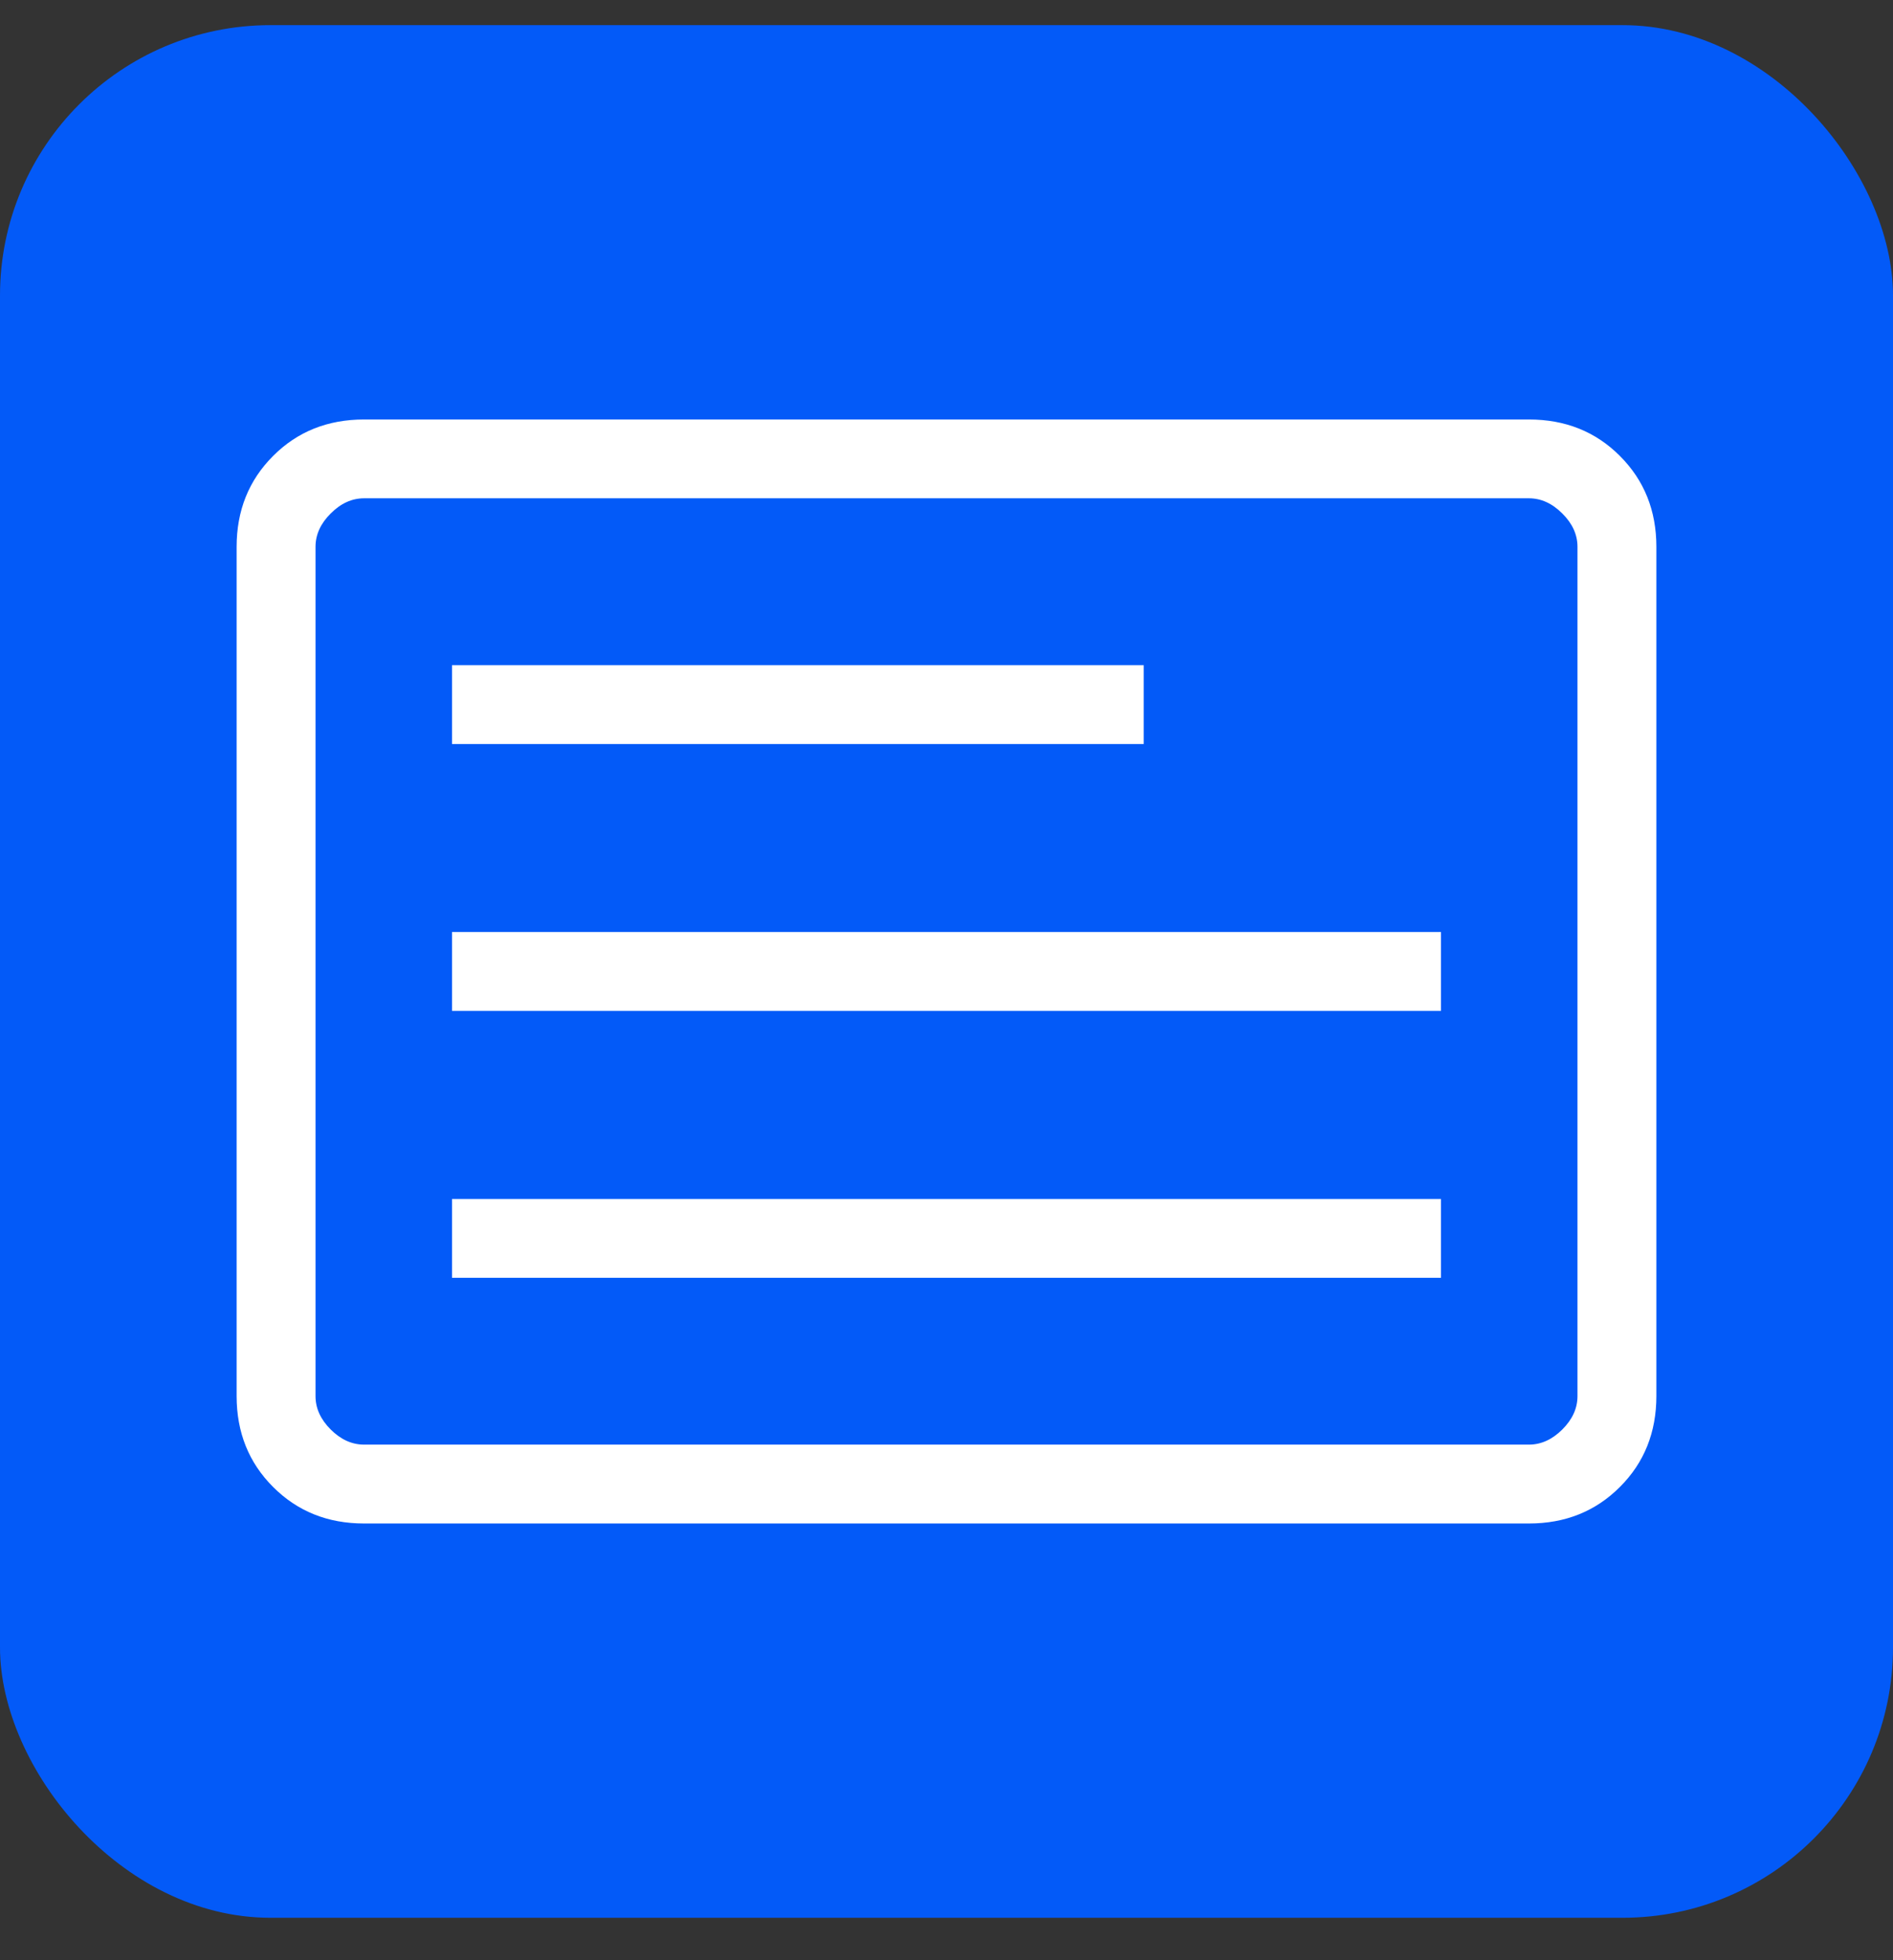
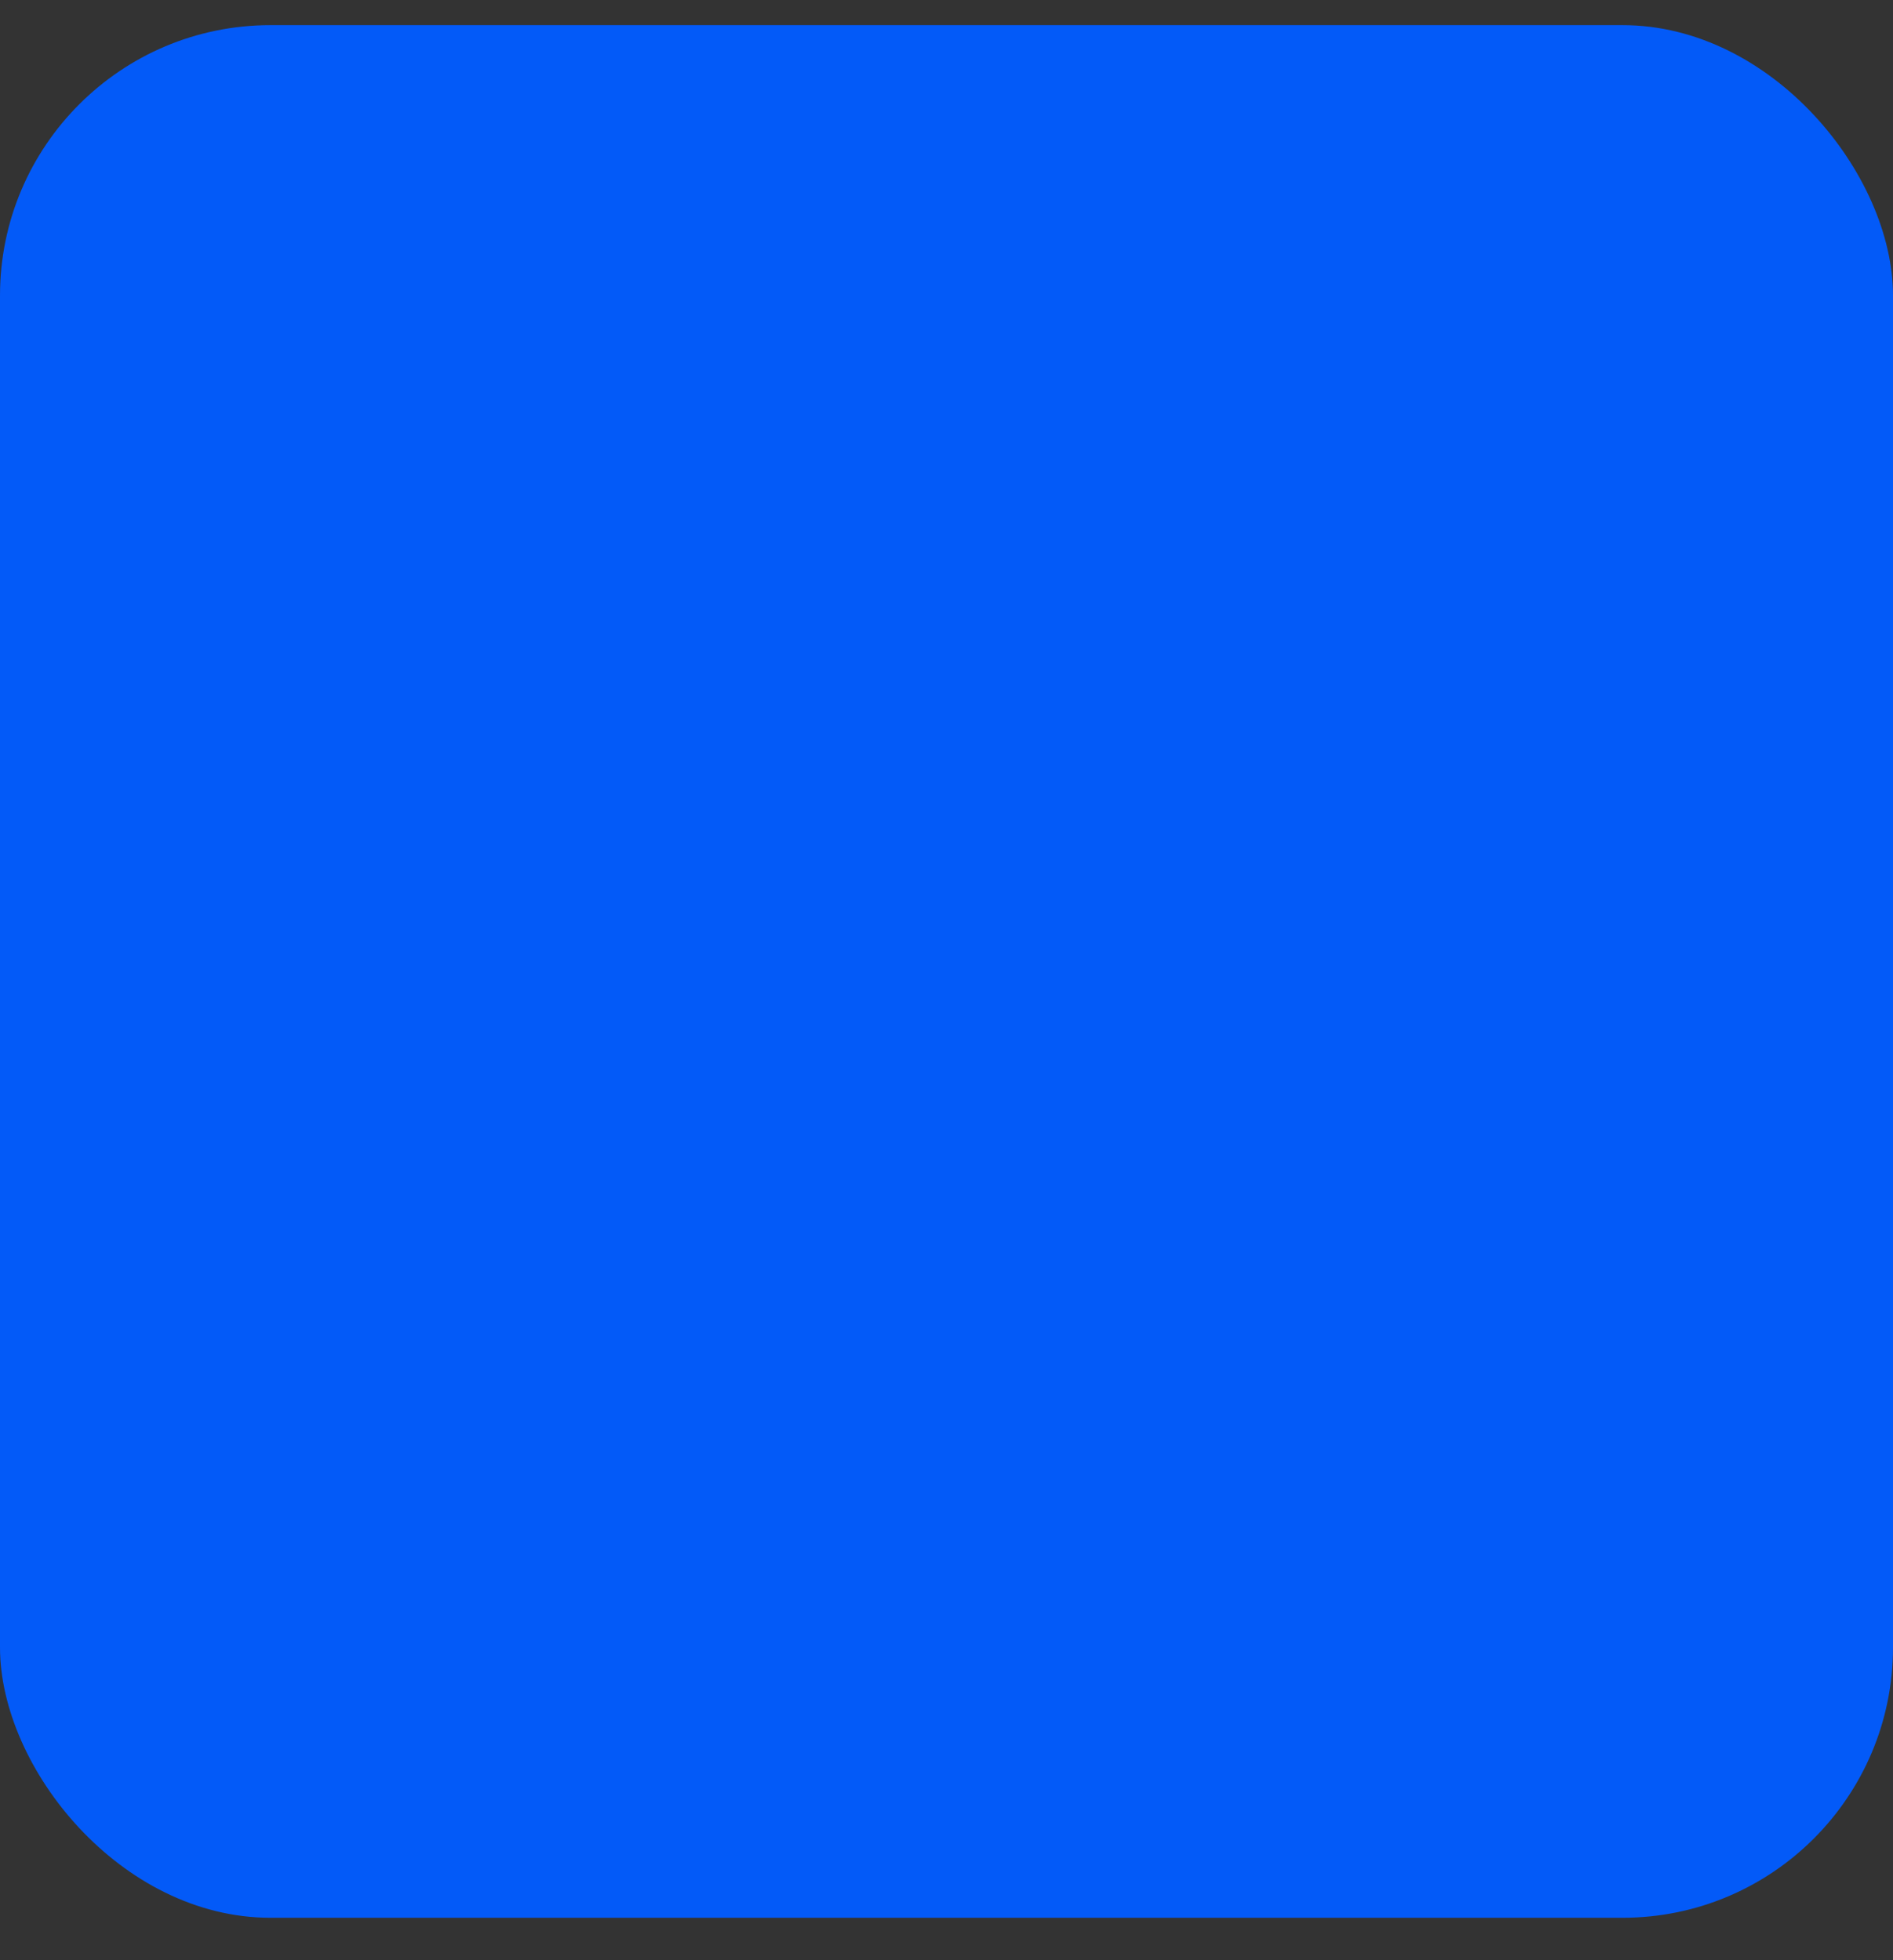
<svg xmlns="http://www.w3.org/2000/svg" width="28" height="29" viewBox="0 0 28 29" fill="none">
  <rect x="0" y="0" width="28" height="29" fill="#333333" stroke="none" />
  <rect y="0.372" width="28" height="28" rx="4" fill="#035AF8" />
-   <path d="M6.686 18.904H21.314V17.738H6.686V18.904ZM6.686 14.956H21.314V13.789H6.686V14.956ZM6.686 11.007H16.917V9.84H6.686V11.007ZM5.385 22.539C4.848 22.539 4.399 22.359 4.04 21.999C3.68 21.64 3.5 21.191 3.5 20.654V8.09C3.5 7.553 3.68 7.105 4.04 6.745C4.399 6.385 4.848 6.206 5.385 6.206H22.615C23.152 6.206 23.601 6.385 23.96 6.745C24.32 7.105 24.5 7.553 24.5 8.09V20.654C24.5 21.191 24.32 21.64 23.96 21.999C23.601 22.359 23.152 22.539 22.615 22.539H5.385ZM5.385 21.372H22.615C22.795 21.372 22.959 21.297 23.109 21.148C23.259 20.998 23.333 20.834 23.333 20.654V8.09C23.333 7.911 23.259 7.746 23.109 7.597C22.959 7.447 22.795 7.372 22.615 7.372H5.385C5.205 7.372 5.04 7.447 4.891 7.597C4.741 7.746 4.667 7.911 4.667 8.09V20.654C4.667 20.834 4.741 20.998 4.891 21.148C5.04 21.297 5.205 21.372 5.385 21.372Z" fill="white" />
</svg>